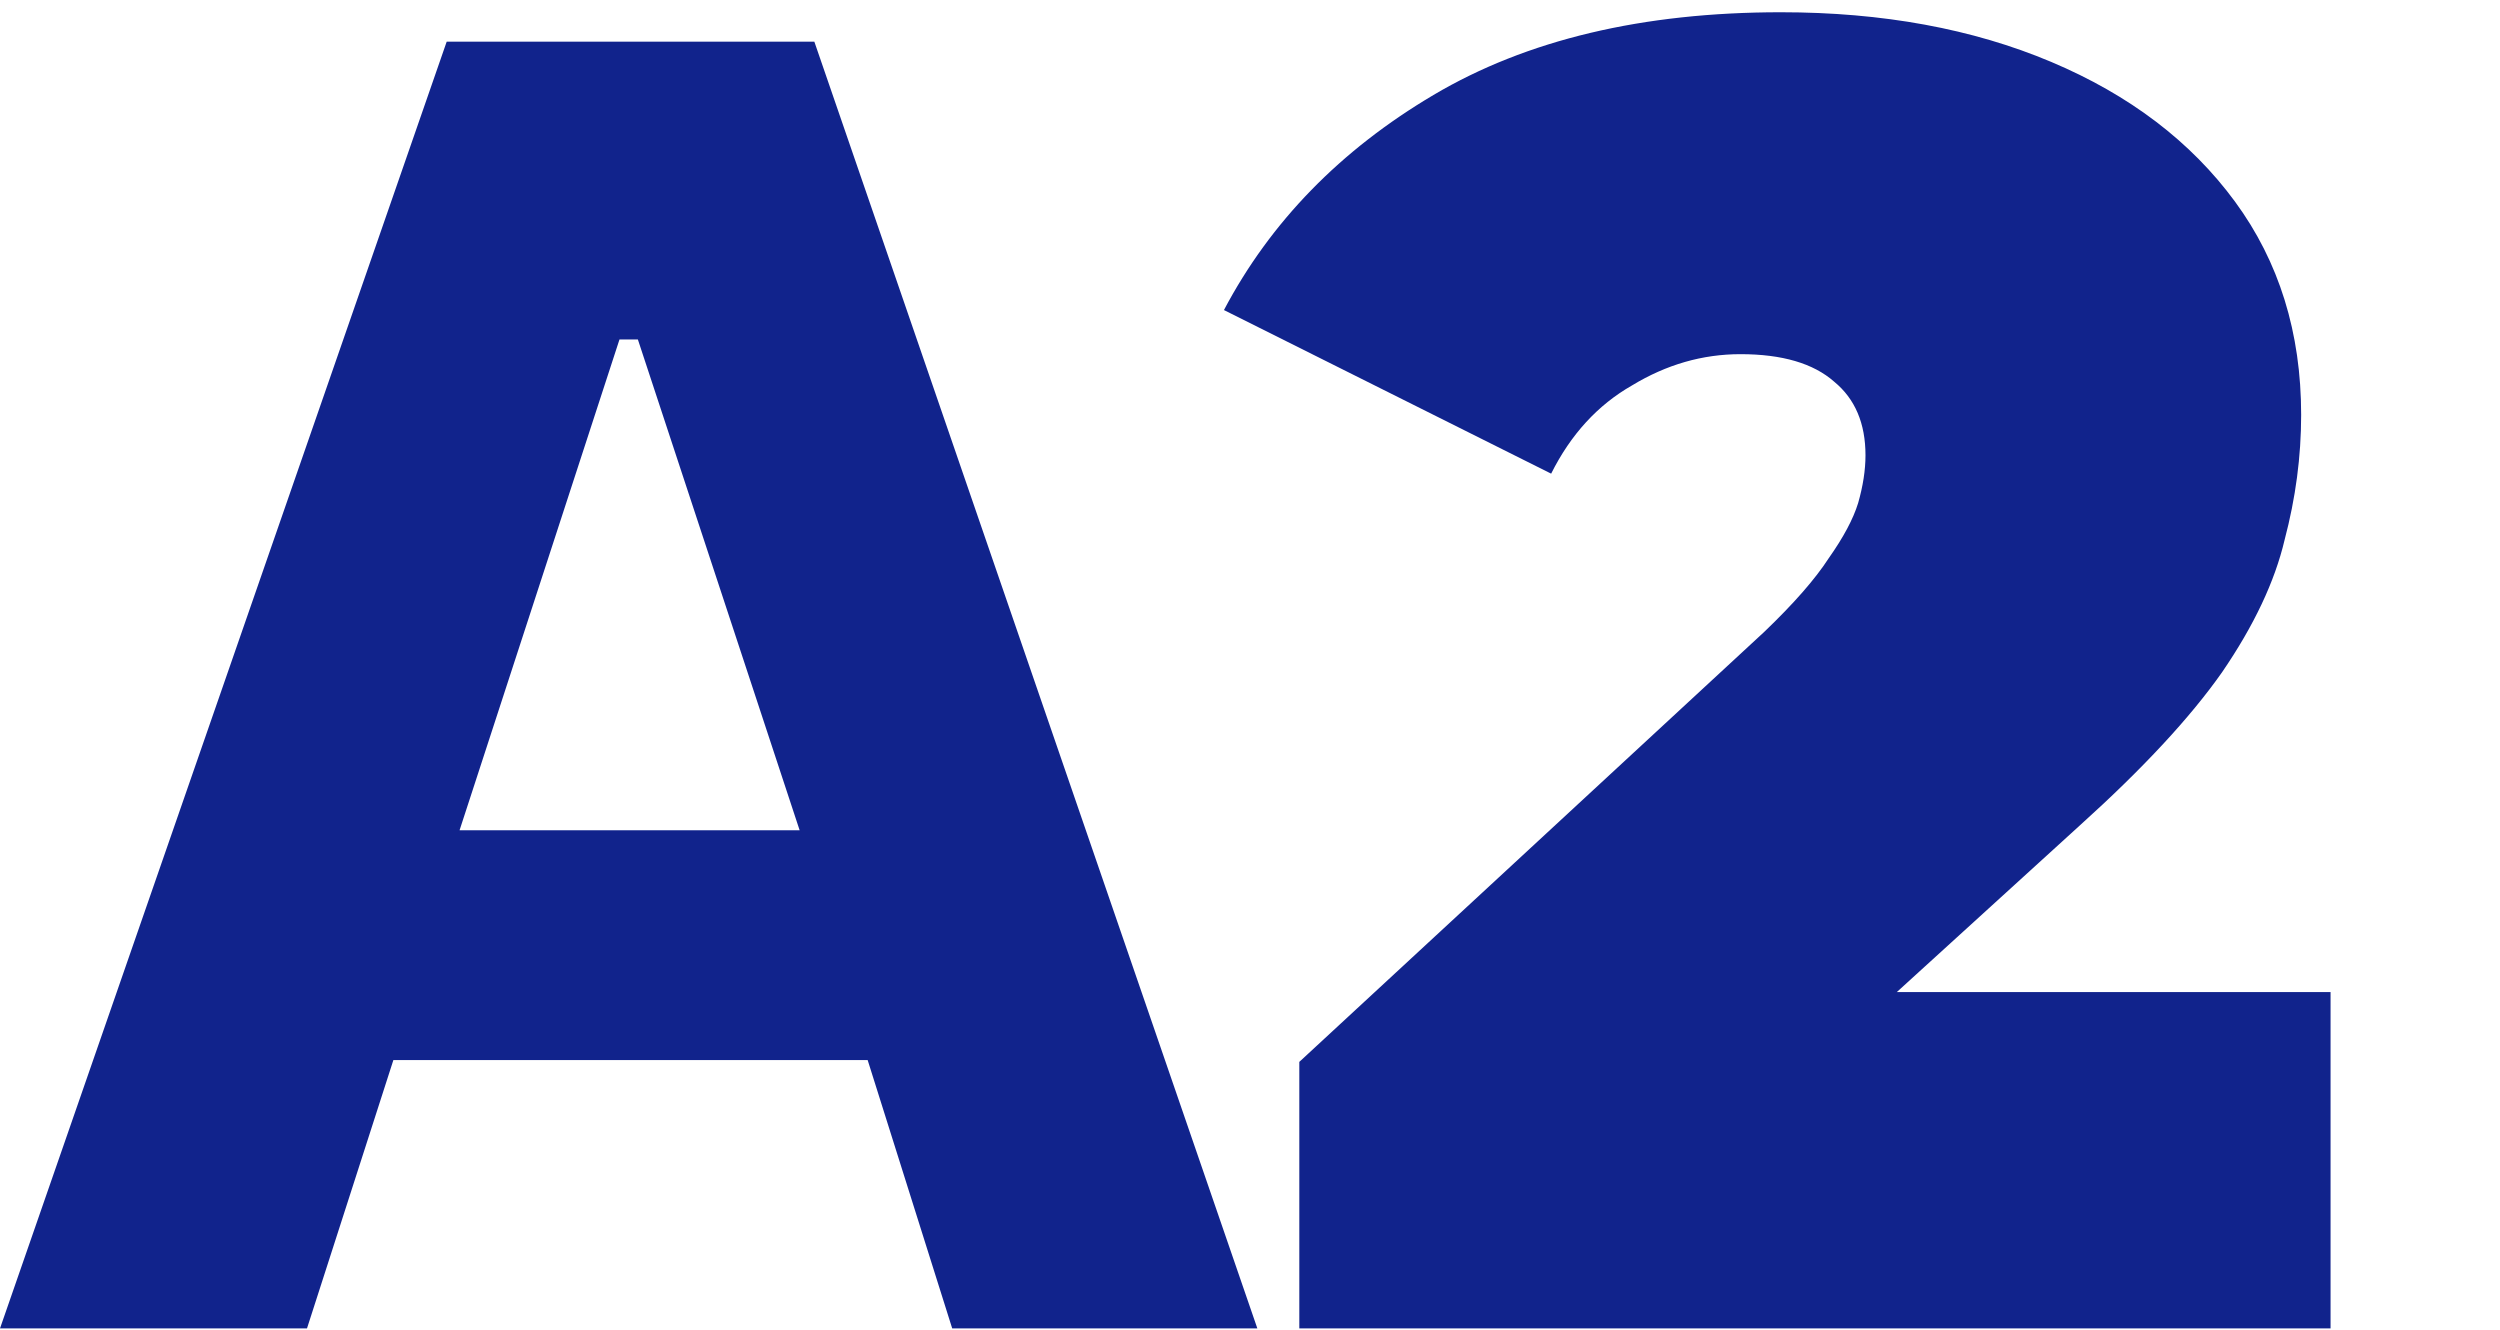
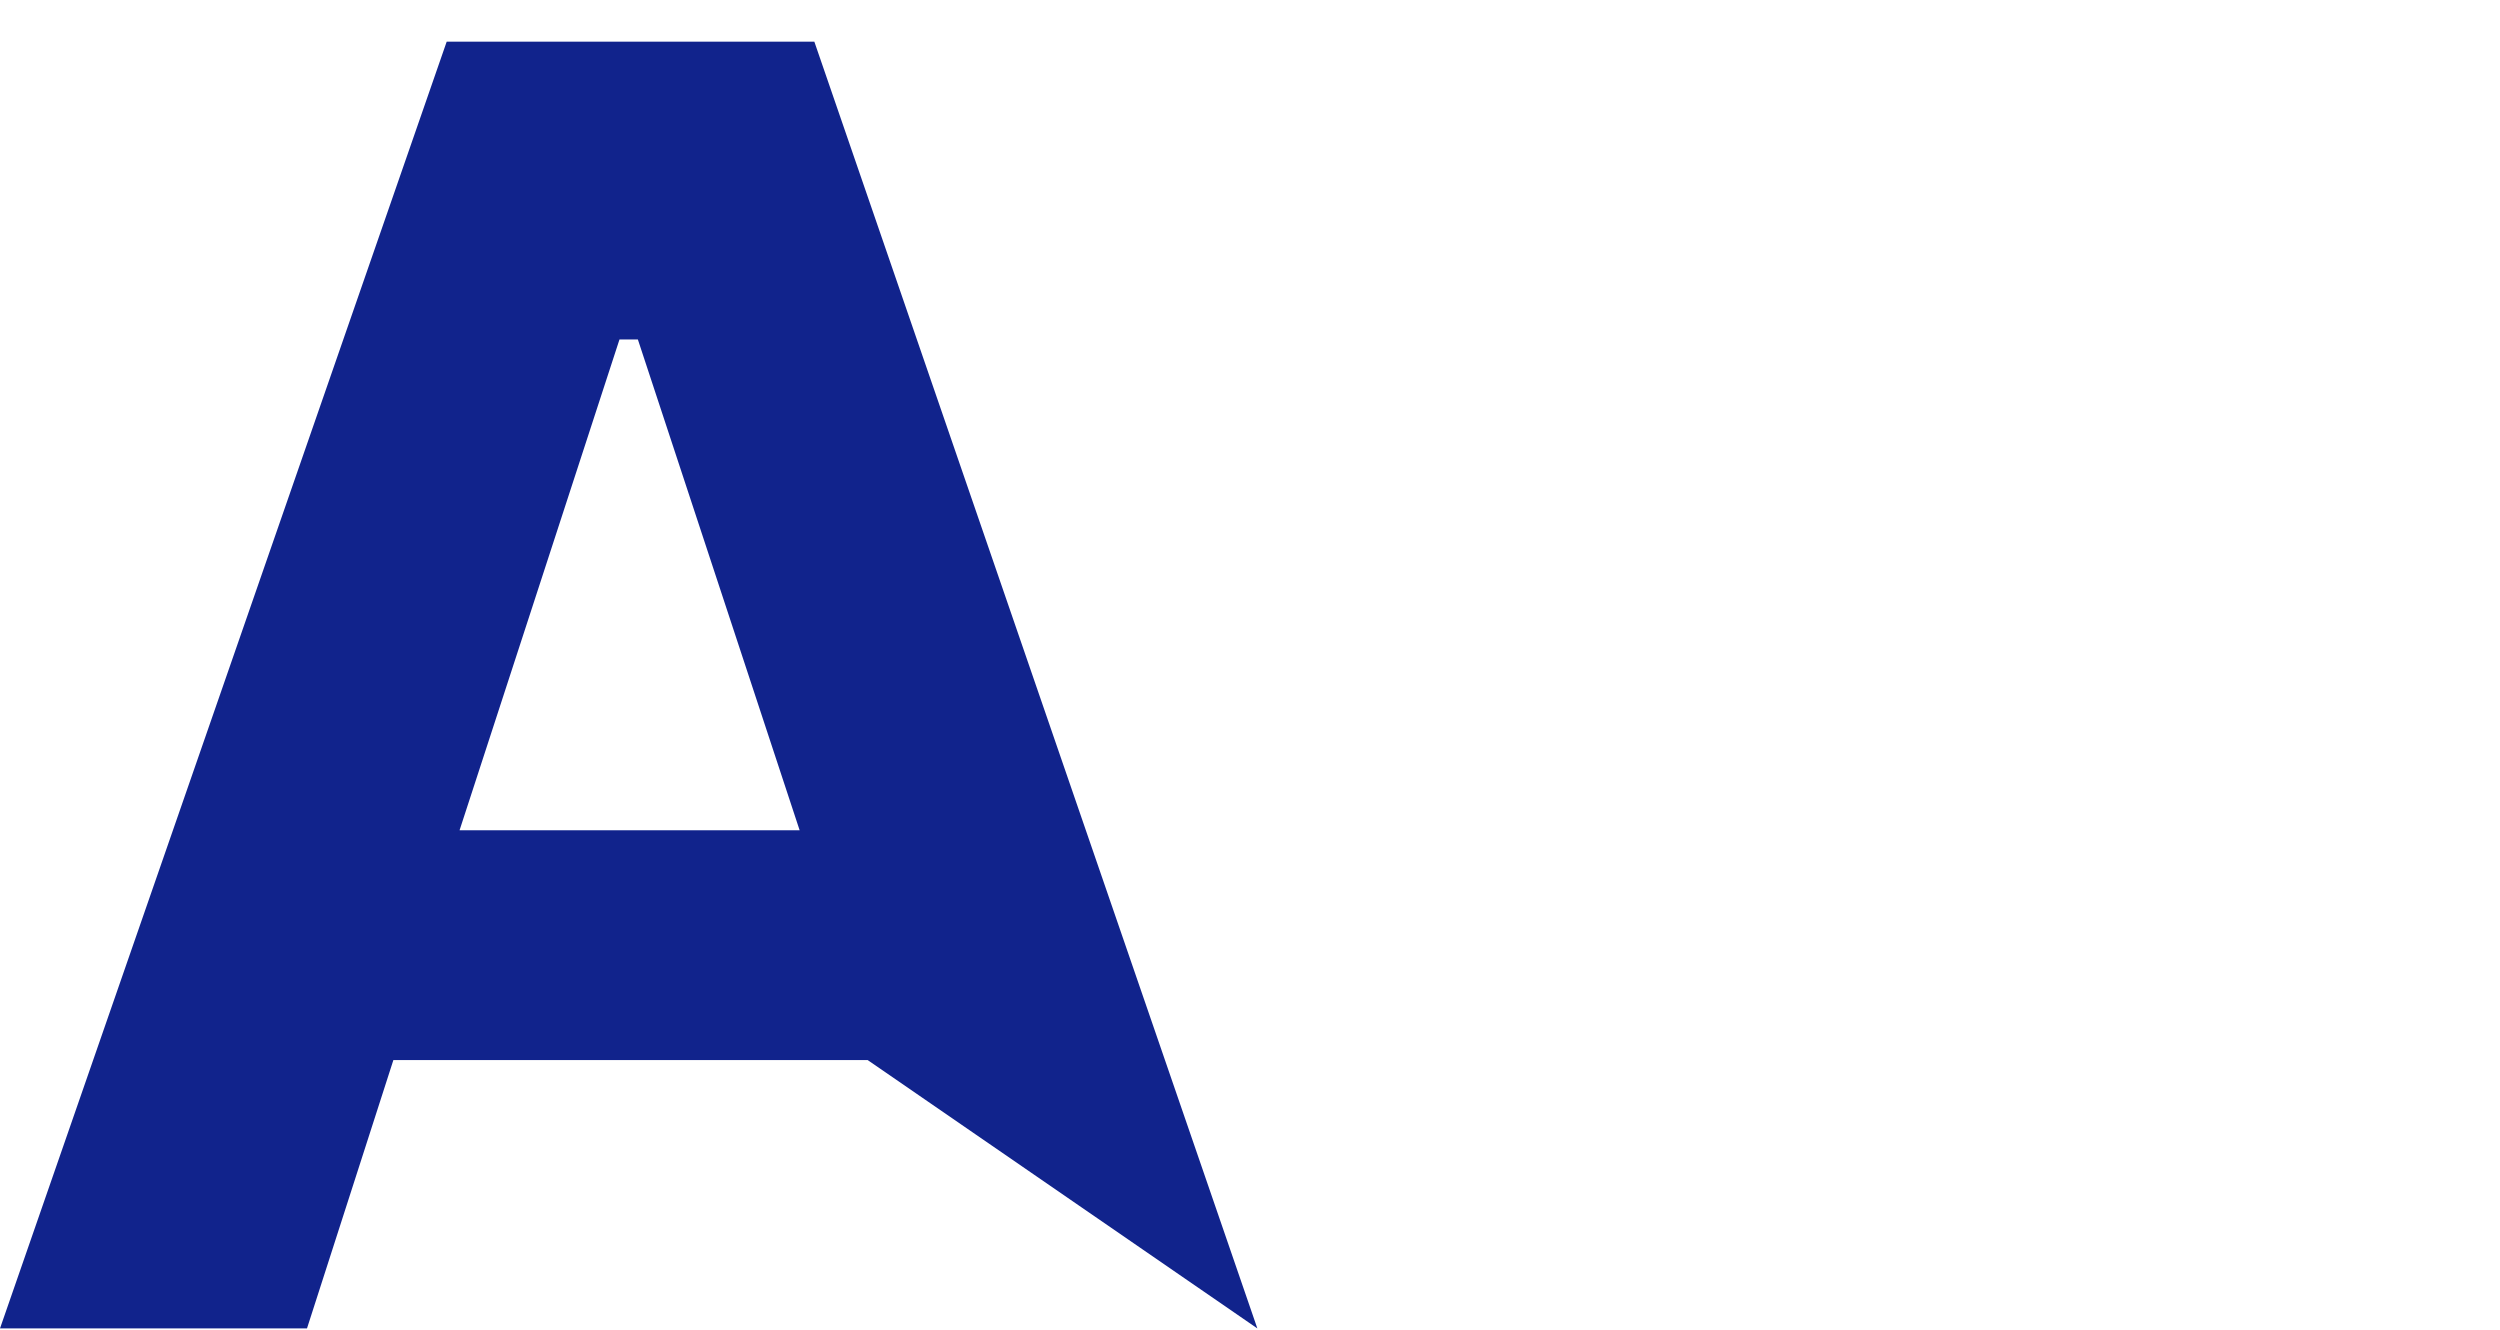
<svg xmlns="http://www.w3.org/2000/svg" width="408" height="217" viewBox="0 0 408 217" fill="none">
  <rect width="408" height="217" fill="white" />
-   <path d="M72.9 6.8H132.9L205.2 216.8H155.4L141.6 173H64.2L50.1 216.8H0L72.9 6.8ZM130.5 135.5L104.1 55.4H101.1L75 135.5H130.5Z" fill="#11238C" />
-   <path d="M212.048 216.8V173.3L287.948 103.1C292.748 98.5 296.248 94.5 298.448 91.1C300.848 87.7 302.448 84.7 303.248 82.1C304.048 79.3 304.448 76.7 304.448 74.3C304.448 69.1 302.748 65.1 299.348 62.3C295.948 59.3 290.848 57.8 284.048 57.8C277.848 57.8 271.948 59.5 266.348 62.9C260.748 66.1 256.348 70.9 253.148 77.3L199.748 50.6C207.348 36.2 218.748 24.5 233.948 15.5C249.148 6.5 268.048 2 290.648 2C307.248 2 321.948 4.7 334.748 10.1C347.548 15.5 357.548 23.1 364.748 32.9C371.948 42.7 375.548 54.3 375.548 67.7C375.548 74.5 374.648 81.3 372.848 88.1C371.248 94.9 367.848 102.1 362.648 109.7C357.448 117.1 349.748 125.4 339.548 134.6L282.548 186.5L271.448 161.9H380.348V216.8H212.048Z" fill="#11238C" />
+   <path d="M72.9 6.8H132.9L205.2 216.8L141.6 173H64.2L50.1 216.8H0L72.9 6.8ZM130.5 135.5L104.1 55.4H101.1L75 135.5H130.5Z" fill="#11238C" />
</svg>